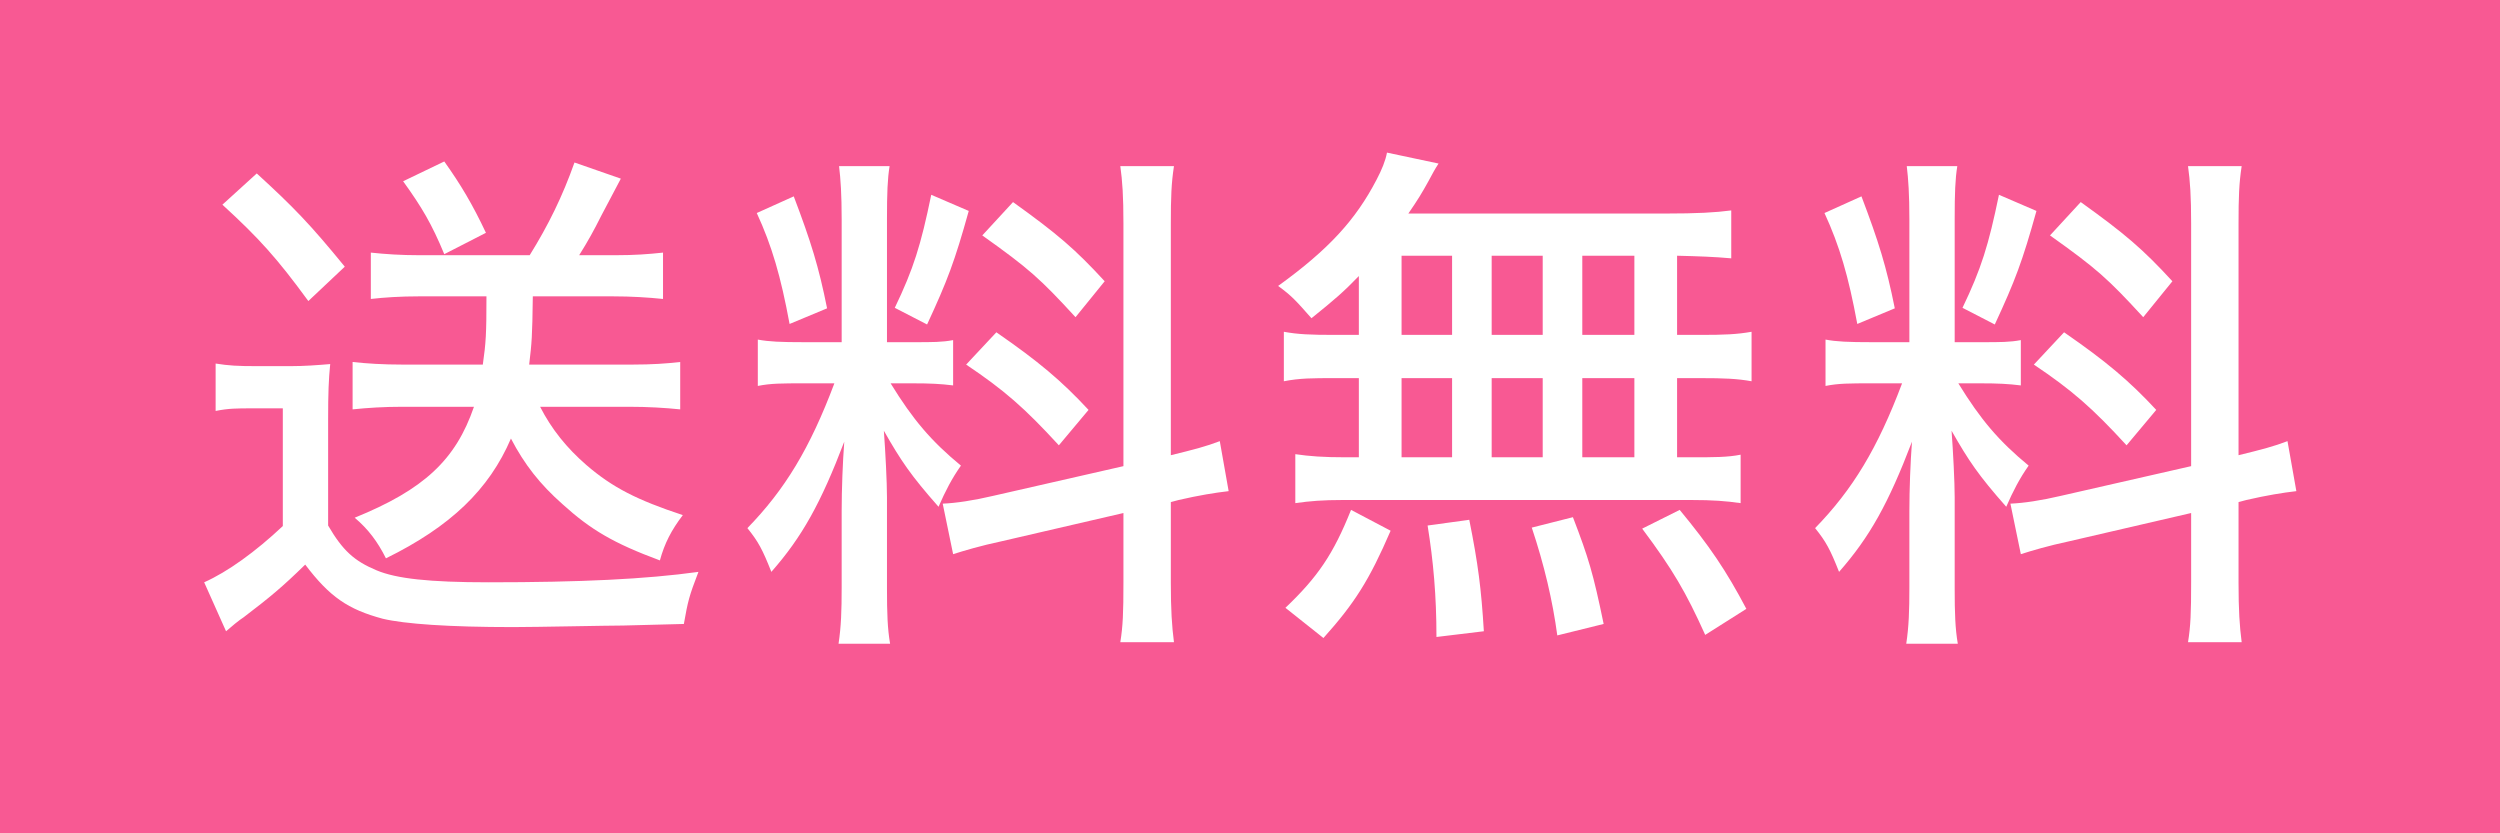
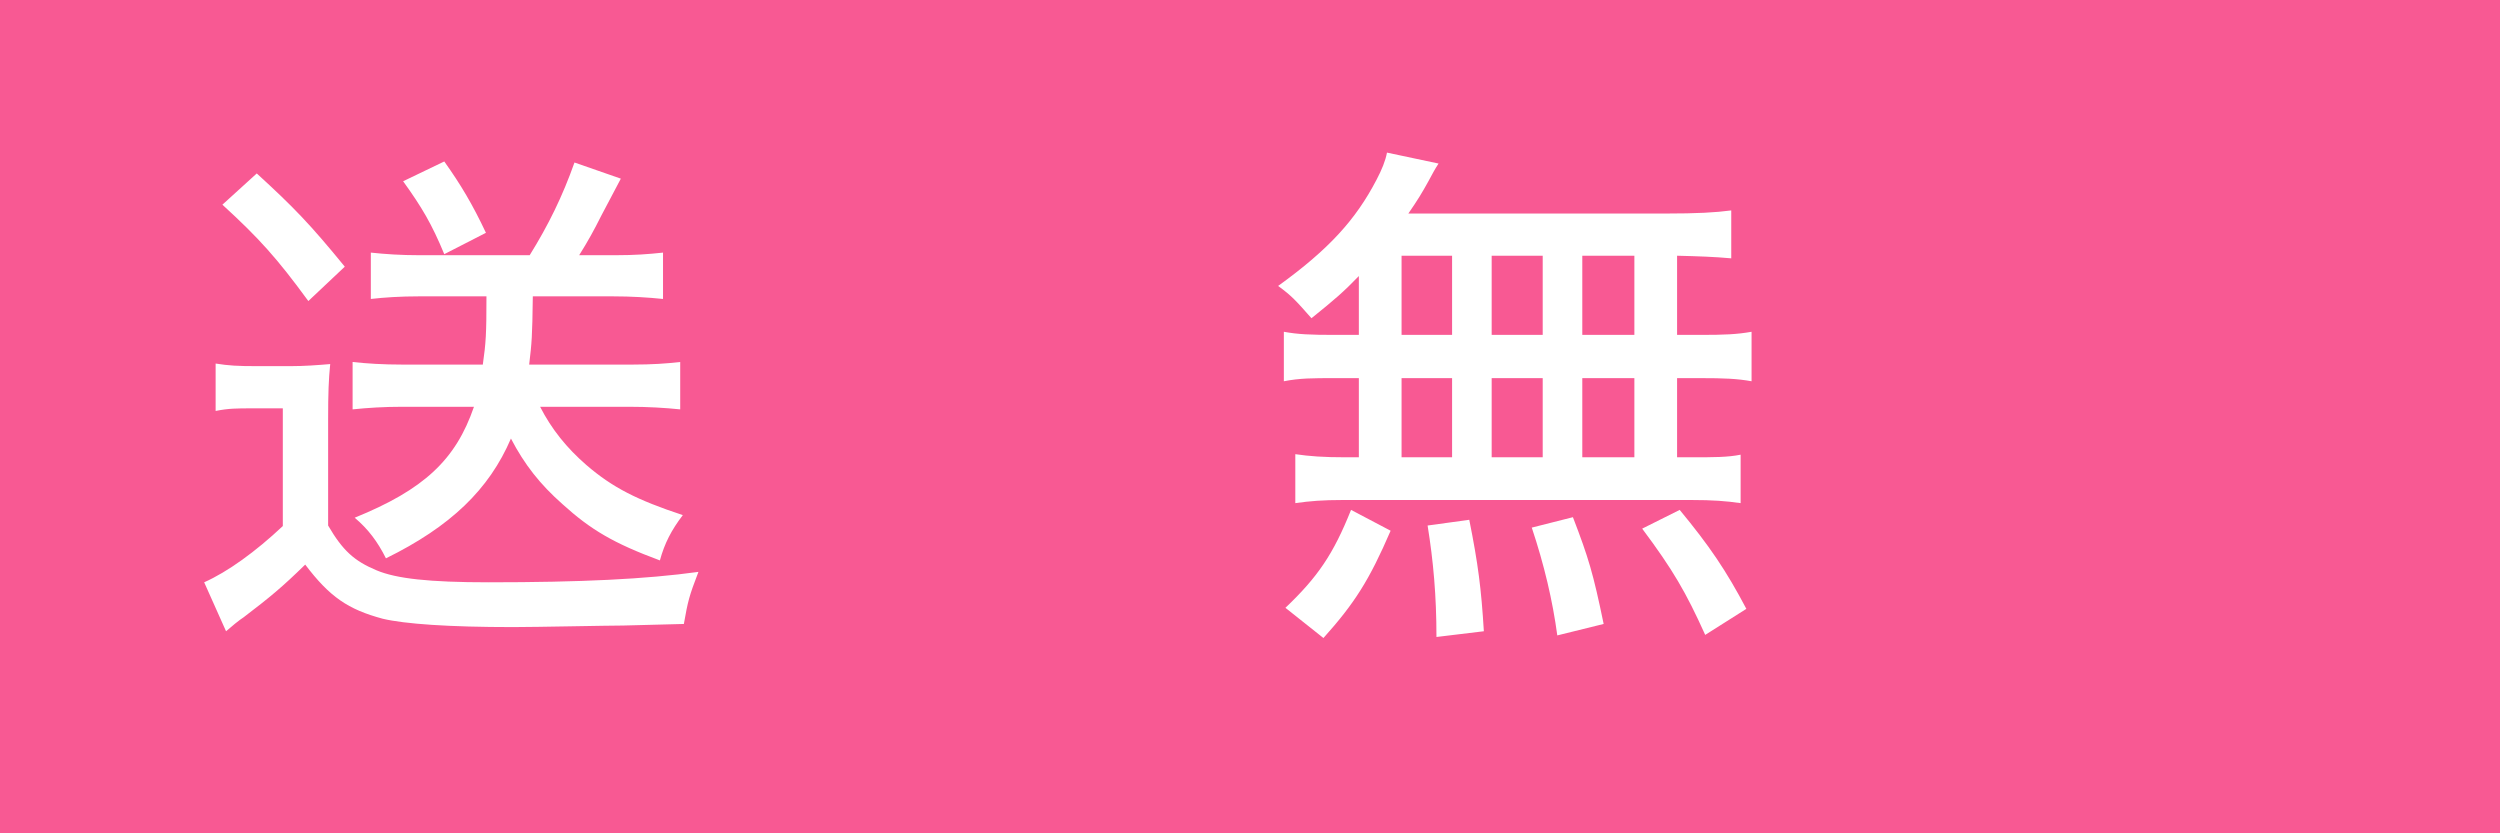
<svg xmlns="http://www.w3.org/2000/svg" id="_レイヤー_2" data-name="レイヤー 2" viewBox="0 0 48 16">
  <defs>
    <style>
      .cls-1 {
        fill: #fff;
      }

      .cls-2 {
        fill: #f85993;
      }
    </style>
  </defs>
  <g id="_サイドから検索メニューのコピー" data-name="サイドから検索メニューのコピー">
    <rect class="cls-2" width="48" height="16" />
    <g>
      <path class="cls-1" d="M4.14,6.98c.25.04.42.05.79.05h.65c.26,0,.53-.02.76-.04-.03.3-.04.55-.04,1.07v2.03c.28.48.5.68.93.86.38.16,1.01.23,2.15.23,1.77,0,3.02-.06,4.03-.2-.18.47-.2.55-.28,1q-.37.01-1.16.03c-.29,0-1.67.03-2.12.03-1.23,0-2.08-.06-2.5-.16-.67-.18-1.02-.42-1.49-1.04-.45.44-.67.62-1.18,1.01-.08.05-.25.19-.34.27l-.42-.94c.45-.2.99-.59,1.51-1.08v-2.26h-.59c-.29,0-.45,0-.7.05v-.91ZM4.93,3.33c.71.65,1.02.97,1.69,1.79l-.7.66c-.6-.82-.94-1.2-1.65-1.85l.66-.6ZM8.04,5.69c-.35,0-.66.02-.92.05v-.89c.28.03.58.05.93.05h2.12c.36-.58.63-1.13.86-1.78l.89.31q-.12.23-.38.72c-.13.26-.25.48-.42.75h.7c.37,0,.63-.02.91-.05v.89c-.29-.03-.61-.05-.96-.05h-1.54c-.01.78-.02.89-.07,1.31h1.98c.38,0,.66-.02.92-.05v.91c-.29-.03-.62-.05-.99-.05h-1.7c.22.43.51.79.89,1.12.5.43.97.67,1.85.96-.22.29-.35.54-.44.87-.89-.33-1.33-.59-1.87-1.08-.43-.38-.73-.76-.99-1.26-.42.98-1.16,1.69-2.4,2.3-.16-.32-.34-.56-.6-.78,1.33-.54,1.94-1.11,2.29-2.13h-1.37c-.36,0-.67.02-.96.05v-.91c.27.03.58.05.96.05h1.54c.06-.42.07-.59.07-1.31h-1.3ZM8.53,3.1c.32.45.54.82.8,1.37l-.8.41c-.24-.58-.43-.9-.79-1.4l.79-.38Z" />
-       <path class="cls-1" d="M15.44,7.36c-.43,0-.64,0-.89.05v-.89c.21.04.44.05.89.05h.72v-2.36c0-.48-.02-.77-.05-1.02h.97c-.04.25-.05.52-.05,1.01v2.37h.52c.36,0,.54,0,.75-.04v.87c-.24-.03-.44-.04-.77-.04h-.43c.43.7.78,1.11,1.35,1.58-.17.24-.3.49-.43.79-.53-.6-.72-.88-1.05-1.46.03.4.06.99.06,1.28v1.75c0,.47.01.77.06,1.06h-.99c.05-.33.06-.63.06-1.08v-1.46c0-.43.02-.94.05-1.34-.45,1.18-.81,1.83-1.4,2.5-.17-.43-.25-.58-.46-.84.72-.74,1.2-1.53,1.67-2.78h-.58ZM15.24,3.77c.33.87.48,1.35.64,2.15l-.72.3c-.17-.92-.34-1.5-.63-2.13l.71-.32ZM18.6,4.05c-.27.97-.41,1.34-.8,2.18l-.62-.32c.36-.75.5-1.2.7-2.17l.72.31ZM21.57,4.3c0-.54-.02-.82-.06-1.11h1.03c-.05.33-.06.59-.06,1.11v4.44c.45-.11.68-.17.94-.27l.17.96c-.26.03-.57.08-.96.17l-.15.04v1.55c0,.52.02.83.06,1.14h-1.03c.05-.31.06-.56.06-1.15v-1.33l-2.33.54c-.42.09-.72.18-.94.25l-.2-.97c.25-.01.59-.06.97-.15l2.5-.57v-4.65ZM19.13,6.38c.81.56,1.25.93,1.77,1.49l-.57.68c-.66-.72-1.05-1.06-1.78-1.55l.58-.62ZM19.45,3.88c.85.61,1.19.9,1.76,1.52l-.56.69c-.68-.74-.89-.93-1.79-1.57l.59-.64Z" />
      <path class="cls-1" d="M26.09,5.3c-.29.3-.45.44-.91.81-.3-.34-.38-.43-.64-.62.97-.7,1.49-1.27,1.89-2.04.1-.19.17-.36.2-.52l.99.21c-.09.14-.09.15-.2.35-.11.2-.2.35-.38.61h4.93c.62,0,.97-.02,1.27-.06v.92c-.33-.03-.63-.04-1.04-.05v1.52h.45c.46,0,.7-.01.98-.06v.95c-.28-.05-.53-.06-.98-.06h-.45v1.52h.26c.45,0,.71,0,.96-.05v.93c-.28-.04-.53-.06-.95-.06h-6.69c-.38,0-.63.02-.91.06v-.94c.27.04.54.06.97.06h.25v-1.52h-.46c-.44,0-.67,0-.98.06v-.95c.27.05.51.06.98.06h.46v-1.13ZM24.68,11.67c.62-.59.92-1.03,1.26-1.88l.76.4c-.41.95-.69,1.39-1.29,2.06l-.73-.58ZM26.91,6.43h.97v-1.52h-.97v1.52ZM26.91,8.78h.97v-1.52h-.97v1.52ZM27.58,12.23c0-.79-.06-1.46-.17-2.14l.8-.11c.17.85.23,1.32.28,2.14l-.91.11ZM29.62,6.43v-1.52h-.98v1.52h.98ZM29.62,8.78v-1.52h-.98v1.52h.98ZM29.9,12.2c-.09-.67-.25-1.35-.49-2.07l.79-.2c.3.78.39,1.08.59,2.05l-.89.22ZM31.38,6.43v-1.52h-1v1.52h1ZM31.38,8.78v-1.52h-1v1.52h1ZM32.74,12.19c-.37-.82-.62-1.25-1.21-2.04l.72-.36c.57.69.89,1.16,1.28,1.9l-.79.5Z" />
-       <path class="cls-1" d="M35.94,7.36c-.43,0-.64,0-.89.05v-.89c.21.04.44.05.89.05h.72v-2.36c0-.48-.02-.77-.05-1.02h.97c-.04.25-.05.52-.05,1.01v2.37h.52c.36,0,.54,0,.75-.04v.87c-.24-.03-.44-.04-.77-.04h-.43c.43.7.78,1.11,1.35,1.58-.17.24-.3.49-.43.79-.53-.6-.72-.88-1.05-1.46.03.4.06.99.06,1.28v1.75c0,.47.01.77.06,1.06h-.99c.05-.33.06-.63.06-1.08v-1.46c0-.43.02-.94.05-1.34-.45,1.18-.81,1.83-1.4,2.5-.17-.43-.25-.58-.46-.84.72-.74,1.2-1.53,1.67-2.78h-.58ZM35.74,3.77c.33.87.48,1.35.64,2.15l-.72.3c-.17-.92-.34-1.5-.63-2.13l.71-.32ZM39.1,4.05c-.27.97-.41,1.34-.8,2.18l-.62-.32c.36-.75.5-1.2.7-2.17l.72.31ZM42.07,4.3c0-.54-.02-.82-.06-1.11h1.03c-.05.33-.06.59-.06,1.11v4.44c.45-.11.68-.17.94-.27l.17.96c-.26.03-.57.08-.96.17l-.15.04v1.55c0,.52.02.83.06,1.14h-1.03c.05-.31.06-.56.06-1.15v-1.33l-2.33.54c-.42.09-.72.18-.94.25l-.2-.97c.25-.01.59-.06.97-.15l2.5-.57v-4.65ZM39.63,6.38c.81.56,1.25.93,1.77,1.49l-.57.68c-.66-.72-1.05-1.06-1.78-1.55l.58-.62ZM39.95,3.88c.85.61,1.19.9,1.76,1.52l-.56.69c-.68-.74-.89-.93-1.79-1.57l.59-.64Z" />
    </g>
  </g>
</svg>